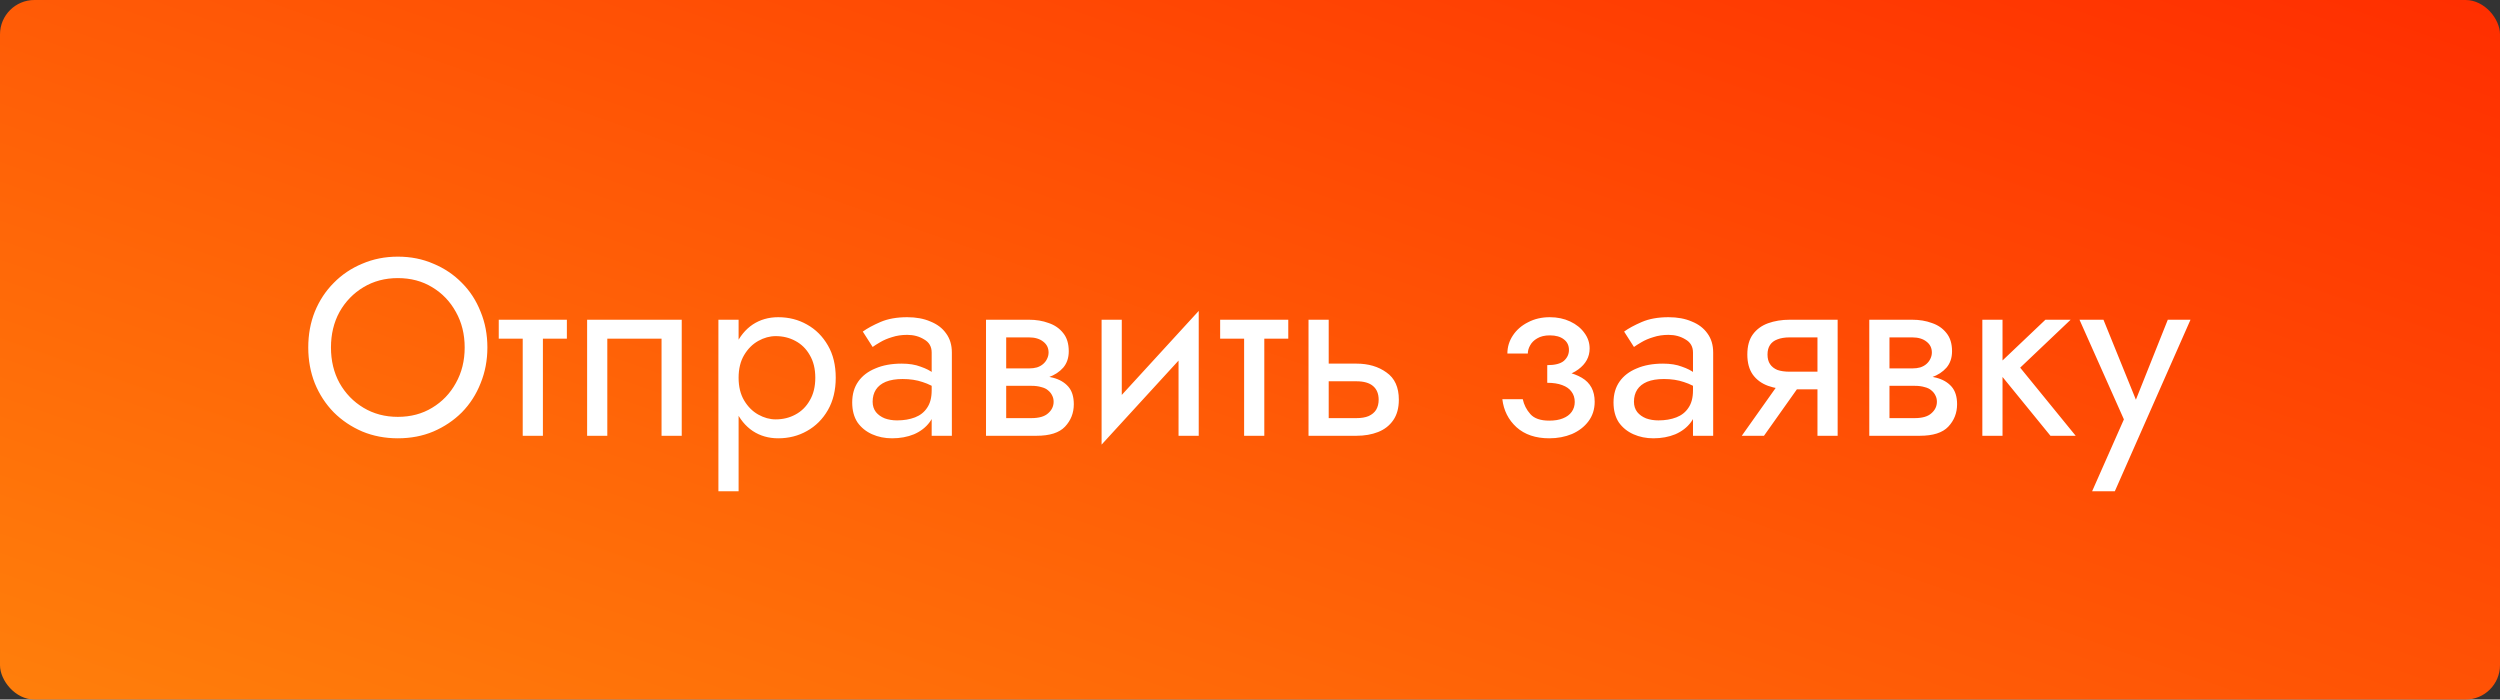
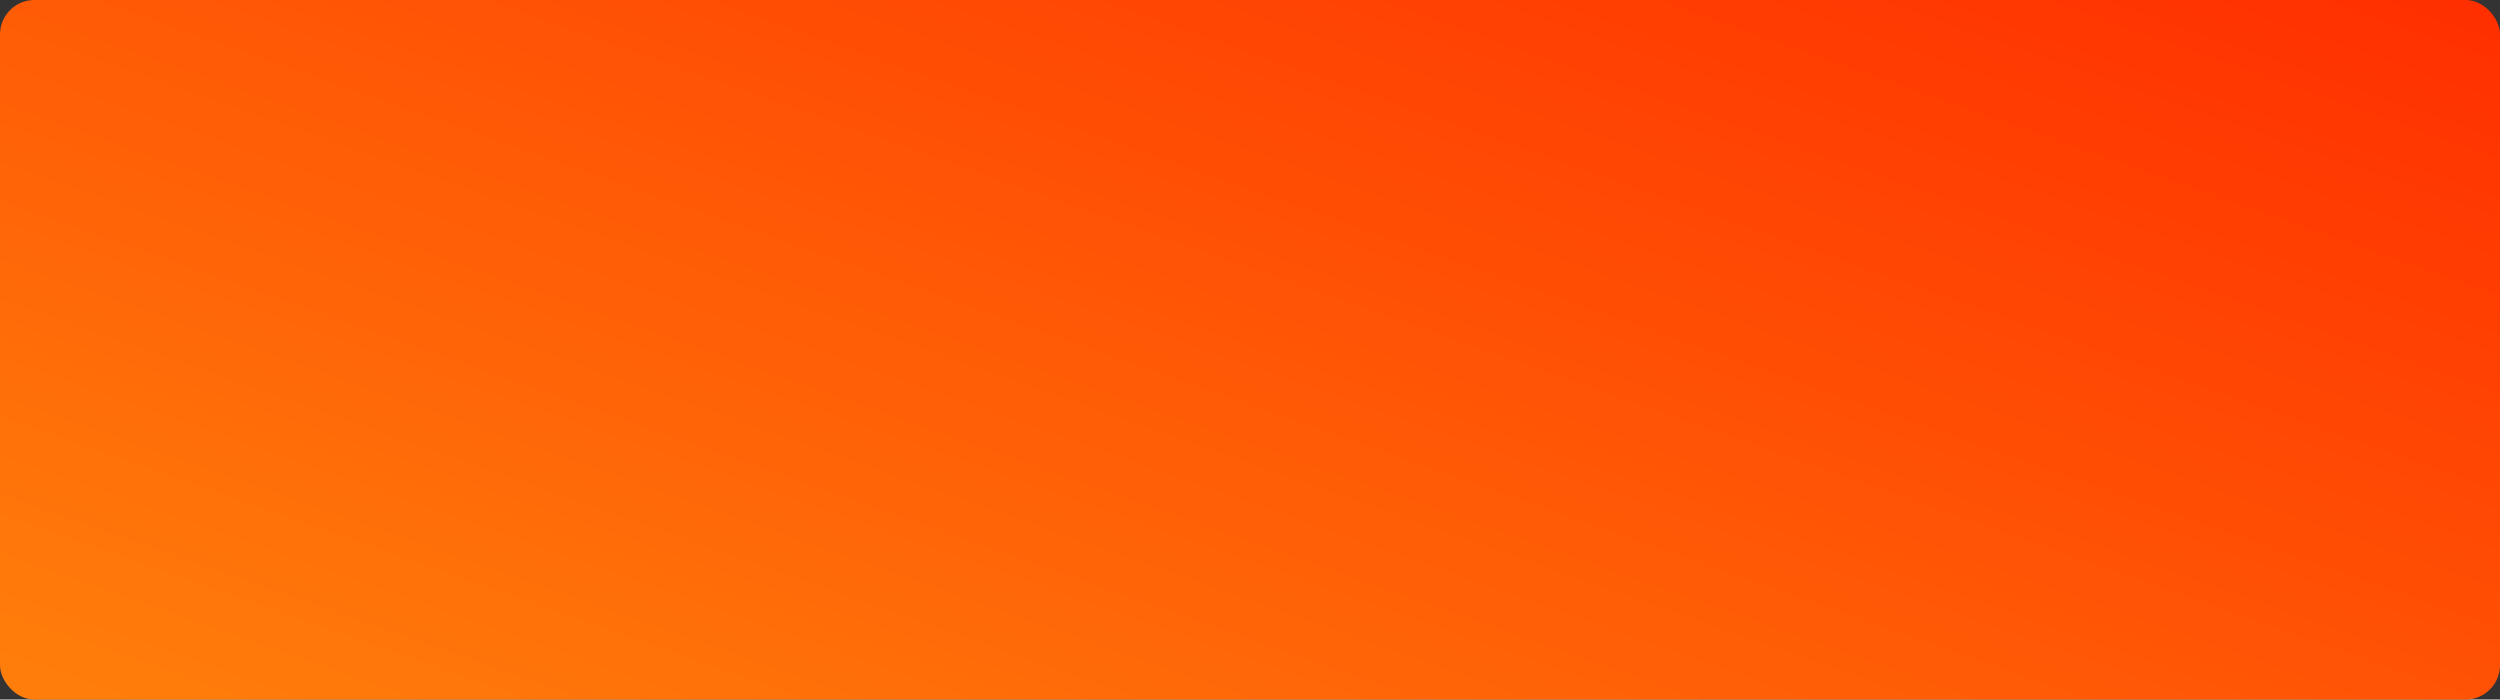
<svg xmlns="http://www.w3.org/2000/svg" width="218" height="61" viewBox="0 0 218 61" fill="none">
  <rect x="0" y="0" width="218" height="61" fill="#333333" stroke="none" />
  <rect width="218" height="61" rx="3" fill="url(#paint0_linear)" />
-   <path d="M28.86 30.3C28.86 29.141 29.109 28.107 29.608 27.198C30.121 26.289 30.818 25.57 31.698 25.042C32.578 24.514 33.575 24.25 34.69 24.25C35.819 24.25 36.817 24.514 37.682 25.042C38.562 25.57 39.251 26.289 39.75 27.198C40.263 28.107 40.52 29.141 40.52 30.3C40.52 31.459 40.263 32.493 39.75 33.402C39.251 34.311 38.562 35.03 37.682 35.558C36.817 36.086 35.819 36.35 34.69 36.35C33.575 36.35 32.578 36.086 31.698 35.558C30.818 35.03 30.121 34.311 29.608 33.402C29.109 32.493 28.86 31.459 28.86 30.3ZM26.88 30.3C26.88 31.415 27.071 32.456 27.452 33.424C27.848 34.392 28.398 35.235 29.102 35.954C29.806 36.658 30.635 37.215 31.588 37.626C32.541 38.022 33.575 38.22 34.69 38.22C35.819 38.22 36.853 38.022 37.792 37.626C38.745 37.215 39.574 36.658 40.278 35.954C40.982 35.235 41.525 34.392 41.906 33.424C42.302 32.456 42.5 31.415 42.5 30.3C42.5 29.171 42.302 28.129 41.906 27.176C41.525 26.208 40.982 25.372 40.278 24.668C39.574 23.949 38.745 23.392 37.792 22.996C36.853 22.585 35.819 22.38 34.69 22.38C33.575 22.38 32.541 22.585 31.588 22.996C30.635 23.392 29.806 23.949 29.102 24.668C28.398 25.372 27.848 26.208 27.452 27.176C27.071 28.129 26.88 29.171 26.88 30.3ZM43.491 27.88V29.53H49.431V27.88H43.491ZM45.581 28.32V38H47.341V28.32H45.581ZM59.447 27.88H51.197V38H52.957V29.53H57.687V38H59.447V27.88ZM64.406 42.84V27.88H62.645V42.84H64.406ZM72.876 32.94C72.876 31.84 72.648 30.901 72.194 30.124C71.739 29.332 71.13 28.723 70.368 28.298C69.62 27.873 68.784 27.66 67.859 27.66C67.023 27.66 66.283 27.873 65.638 28.298C65.007 28.723 64.508 29.332 64.141 30.124C63.789 30.901 63.614 31.84 63.614 32.94C63.614 34.025 63.789 34.964 64.141 35.756C64.508 36.548 65.007 37.157 65.638 37.582C66.283 38.007 67.023 38.22 67.859 38.22C68.784 38.22 69.62 38.007 70.368 37.582C71.13 37.157 71.739 36.548 72.194 35.756C72.648 34.964 72.876 34.025 72.876 32.94ZM71.094 32.94C71.094 33.717 70.932 34.377 70.609 34.92C70.302 35.463 69.883 35.873 69.356 36.152C68.842 36.431 68.27 36.57 67.639 36.57C67.126 36.57 66.62 36.431 66.121 36.152C65.623 35.873 65.212 35.463 64.889 34.92C64.567 34.377 64.406 33.717 64.406 32.94C64.406 32.163 64.567 31.503 64.889 30.96C65.212 30.417 65.623 30.007 66.121 29.728C66.62 29.449 67.126 29.31 67.639 29.31C68.27 29.31 68.842 29.449 69.356 29.728C69.883 30.007 70.302 30.417 70.609 30.96C70.932 31.503 71.094 32.163 71.094 32.94ZM76.094 35.03C76.094 34.619 76.19 34.267 76.38 33.974C76.571 33.681 76.857 33.453 77.238 33.292C77.634 33.131 78.126 33.05 78.712 33.05C79.358 33.05 79.937 33.138 80.45 33.314C80.964 33.475 81.47 33.732 81.968 34.084V33.05C81.866 32.918 81.675 32.749 81.396 32.544C81.118 32.324 80.744 32.133 80.274 31.972C79.82 31.796 79.27 31.708 78.624 31.708C77.744 31.708 76.982 31.847 76.336 32.126C75.691 32.39 75.192 32.771 74.84 33.27C74.488 33.769 74.312 34.377 74.312 35.096C74.312 35.785 74.466 36.365 74.774 36.834C75.097 37.289 75.522 37.633 76.05 37.868C76.578 38.103 77.158 38.22 77.788 38.22C78.492 38.22 79.13 38.103 79.702 37.868C80.274 37.619 80.729 37.267 81.066 36.812C81.418 36.343 81.594 35.785 81.594 35.14L81.242 34.04C81.242 34.671 81.11 35.177 80.846 35.558C80.597 35.939 80.245 36.218 79.79 36.394C79.336 36.57 78.815 36.658 78.228 36.658C77.832 36.658 77.473 36.599 77.15 36.482C76.828 36.35 76.571 36.167 76.38 35.932C76.19 35.683 76.094 35.382 76.094 35.03ZM76.094 30.256C76.256 30.139 76.476 29.999 76.754 29.838C77.048 29.662 77.392 29.515 77.788 29.398C78.184 29.266 78.624 29.2 79.108 29.2C79.666 29.2 80.157 29.332 80.582 29.596C81.022 29.845 81.242 30.227 81.242 30.74V38H83.002V30.74C83.002 30.08 82.834 29.523 82.496 29.068C82.174 28.613 81.719 28.269 81.132 28.034C80.56 27.785 79.886 27.66 79.108 27.66C78.199 27.66 77.422 27.799 76.776 28.078C76.131 28.357 75.618 28.635 75.236 28.914L76.094 30.256ZM87.014 32.72V33.644H89.94C90.277 33.644 90.563 33.681 90.798 33.754C91.047 33.813 91.245 33.908 91.392 34.04C91.553 34.172 91.671 34.319 91.744 34.48C91.832 34.641 91.876 34.825 91.876 35.03C91.876 35.426 91.715 35.763 91.392 36.042C91.084 36.321 90.6 36.46 89.94 36.46H87.014V38H90.38C91.539 38 92.367 37.736 92.866 37.208C93.379 36.665 93.636 36.013 93.636 35.25C93.636 34.59 93.475 34.077 93.152 33.71C92.829 33.343 92.389 33.087 91.832 32.94C91.275 32.793 90.644 32.72 89.94 32.72H87.014ZM87.014 33.16H89.72C90.351 33.16 90.923 33.072 91.436 32.896C91.964 32.705 92.389 32.427 92.712 32.06C93.035 31.679 93.196 31.202 93.196 30.63C93.196 29.97 93.035 29.442 92.712 29.046C92.389 28.635 91.964 28.342 91.436 28.166C90.923 27.975 90.351 27.88 89.72 27.88H87.014V29.42H89.72C90.248 29.42 90.666 29.545 90.974 29.794C91.282 30.029 91.436 30.344 91.436 30.74C91.436 30.931 91.392 31.114 91.304 31.29C91.231 31.451 91.121 31.598 90.974 31.73C90.827 31.862 90.644 31.965 90.424 32.038C90.219 32.097 89.984 32.126 89.72 32.126H87.014V33.16ZM85.98 27.88V38H87.74V27.88H85.98ZM104.419 29.64L104.529 27.11L96.169 36.24L96.059 38.77L104.419 29.64ZM97.819 27.88H96.059V38.77L97.819 36.35V27.88ZM104.529 27.11L102.769 29.53V38H104.529V27.11ZM106.397 27.88V29.53H112.337V27.88H106.397ZM108.487 28.32V38H110.247V28.32H108.487ZM114.103 27.88V38H115.863V27.88H114.103ZM115.137 33.248H118.283C118.928 33.248 119.412 33.387 119.735 33.666C120.058 33.945 120.219 34.341 120.219 34.854C120.219 35.191 120.146 35.485 119.999 35.734C119.852 35.969 119.632 36.152 119.339 36.284C119.06 36.401 118.708 36.46 118.283 36.46H115.137V38H118.283C118.987 38 119.618 37.89 120.175 37.67C120.732 37.45 121.172 37.105 121.495 36.636C121.818 36.167 121.979 35.573 121.979 34.854C121.979 33.769 121.62 32.977 120.901 32.478C120.197 31.965 119.324 31.708 118.283 31.708H115.137V33.248ZM134.92 32.94C136.078 32.94 136.98 32.698 137.626 32.214C138.286 31.73 138.616 31.121 138.616 30.388C138.616 29.889 138.462 29.435 138.154 29.024C137.86 28.613 137.45 28.283 136.922 28.034C136.394 27.785 135.8 27.66 135.14 27.66C134.436 27.66 133.805 27.807 133.248 28.1C132.69 28.379 132.25 28.76 131.928 29.244C131.605 29.728 131.444 30.256 131.444 30.828H133.226C133.226 30.593 133.292 30.359 133.424 30.124C133.556 29.875 133.761 29.669 134.04 29.508C134.333 29.332 134.7 29.244 135.14 29.244C135.668 29.244 136.078 29.361 136.372 29.596C136.665 29.816 136.812 30.124 136.812 30.52C136.812 30.887 136.665 31.202 136.372 31.466C136.078 31.715 135.594 31.84 134.92 31.84V32.94ZM135.096 38.22C135.814 38.22 136.474 38.095 137.076 37.846C137.677 37.582 138.154 37.215 138.506 36.746C138.872 36.262 139.056 35.69 139.056 35.03C139.056 34.077 138.682 33.38 137.934 32.94C137.186 32.5 136.181 32.28 134.92 32.28V33.38C135.433 33.38 135.866 33.446 136.218 33.578C136.584 33.71 136.856 33.901 137.032 34.15C137.222 34.399 137.318 34.7 137.318 35.052C137.318 35.375 137.23 35.661 137.054 35.91C136.878 36.159 136.621 36.35 136.284 36.482C135.961 36.614 135.565 36.68 135.096 36.68C134.333 36.68 133.783 36.489 133.446 36.108C133.108 35.727 132.888 35.294 132.786 34.81H131.004C131.121 35.793 131.532 36.607 132.236 37.252C132.954 37.897 133.908 38.22 135.096 38.22ZM142.481 35.03C142.481 34.619 142.576 34.267 142.767 33.974C142.958 33.681 143.244 33.453 143.625 33.292C144.021 33.131 144.512 33.05 145.099 33.05C145.744 33.05 146.324 33.138 146.837 33.314C147.35 33.475 147.856 33.732 148.355 34.084V33.05C148.252 32.918 148.062 32.749 147.783 32.544C147.504 32.324 147.13 32.133 146.661 31.972C146.206 31.796 145.656 31.708 145.011 31.708C144.131 31.708 143.368 31.847 142.723 32.126C142.078 32.39 141.579 32.771 141.227 33.27C140.875 33.769 140.699 34.377 140.699 35.096C140.699 35.785 140.853 36.365 141.161 36.834C141.484 37.289 141.909 37.633 142.437 37.868C142.965 38.103 143.544 38.22 144.175 38.22C144.879 38.22 145.517 38.103 146.089 37.868C146.661 37.619 147.116 37.267 147.453 36.812C147.805 36.343 147.981 35.785 147.981 35.14L147.629 34.04C147.629 34.671 147.497 35.177 147.233 35.558C146.984 35.939 146.632 36.218 146.177 36.394C145.722 36.57 145.202 36.658 144.615 36.658C144.219 36.658 143.86 36.599 143.537 36.482C143.214 36.35 142.958 36.167 142.767 35.932C142.576 35.683 142.481 35.382 142.481 35.03ZM142.481 30.256C142.642 30.139 142.862 29.999 143.141 29.838C143.434 29.662 143.779 29.515 144.175 29.398C144.571 29.266 145.011 29.2 145.495 29.2C146.052 29.2 146.544 29.332 146.969 29.596C147.409 29.845 147.629 30.227 147.629 30.74V38H149.389V30.74C149.389 30.08 149.22 29.523 148.883 29.068C148.56 28.613 148.106 28.269 147.519 28.034C146.947 27.785 146.272 27.66 145.495 27.66C144.586 27.66 143.808 27.799 143.163 28.078C142.518 28.357 142.004 28.635 141.623 28.914L142.481 30.256ZM153.819 38L157.559 32.72H155.623L151.883 38H153.819ZM160.243 38V27.88H158.483V38H160.243ZM159.209 32.412H156.063C155.637 32.412 155.278 32.361 154.985 32.258C154.706 32.141 154.493 31.972 154.347 31.752C154.2 31.532 154.127 31.253 154.127 30.916C154.127 30.579 154.2 30.3 154.347 30.08C154.493 29.86 154.706 29.699 154.985 29.596C155.278 29.479 155.637 29.42 156.063 29.42H159.209V27.88H156.063C155.373 27.88 154.743 27.983 154.171 28.188C153.613 28.393 153.173 28.716 152.851 29.156C152.528 29.596 152.367 30.183 152.367 30.916C152.367 31.635 152.528 32.221 152.851 32.676C153.173 33.116 153.613 33.439 154.171 33.644C154.743 33.849 155.373 33.952 156.063 33.952H159.209V32.412ZM164.036 32.72V33.644H166.962C167.299 33.644 167.585 33.681 167.82 33.754C168.069 33.813 168.267 33.908 168.414 34.04C168.575 34.172 168.692 34.319 168.766 34.48C168.854 34.641 168.898 34.825 168.898 35.03C168.898 35.426 168.736 35.763 168.414 36.042C168.106 36.321 167.622 36.46 166.962 36.46H164.036V38H167.402C168.56 38 169.389 37.736 169.888 37.208C170.401 36.665 170.658 36.013 170.658 35.25C170.658 34.59 170.496 34.077 170.174 33.71C169.851 33.343 169.411 33.087 168.854 32.94C168.296 32.793 167.666 32.72 166.962 32.72H164.036ZM164.036 33.16H166.742C167.372 33.16 167.944 33.072 168.458 32.896C168.986 32.705 169.411 32.427 169.734 32.06C170.056 31.679 170.218 31.202 170.218 30.63C170.218 29.97 170.056 29.442 169.734 29.046C169.411 28.635 168.986 28.342 168.458 28.166C167.944 27.975 167.372 27.88 166.742 27.88H164.036V29.42H166.742C167.27 29.42 167.688 29.545 167.996 29.794C168.304 30.029 168.458 30.344 168.458 30.74C168.458 30.931 168.414 31.114 168.326 31.29C168.252 31.451 168.142 31.598 167.996 31.73C167.849 31.862 167.666 31.965 167.446 32.038C167.24 32.097 167.006 32.126 166.742 32.126H164.036V33.16ZM163.002 27.88V38H164.762V27.88H163.002ZM172.86 27.88V38H174.62V27.88H172.86ZM178.36 27.88L173.96 32.06L178.8 38H181L176.16 32.06L180.56 27.88H178.36ZM191.012 27.88H189.032L185.908 35.712L186.634 35.8L183.422 27.88H181.332L185.204 36.57L182.432 42.84H184.412L191.012 27.88Z" fill="white" />
  <defs>
    <linearGradient id="paint0_linear" x1="219.841" y1="6.59463e-06" x2="176.719" y2="122.97" gradientUnits="userSpaceOnUse">
      <stop stop-color="#FF2E00" />
      <stop offset="1" stop-color="#FF7F0B" />
    </linearGradient>
  </defs>
</svg>